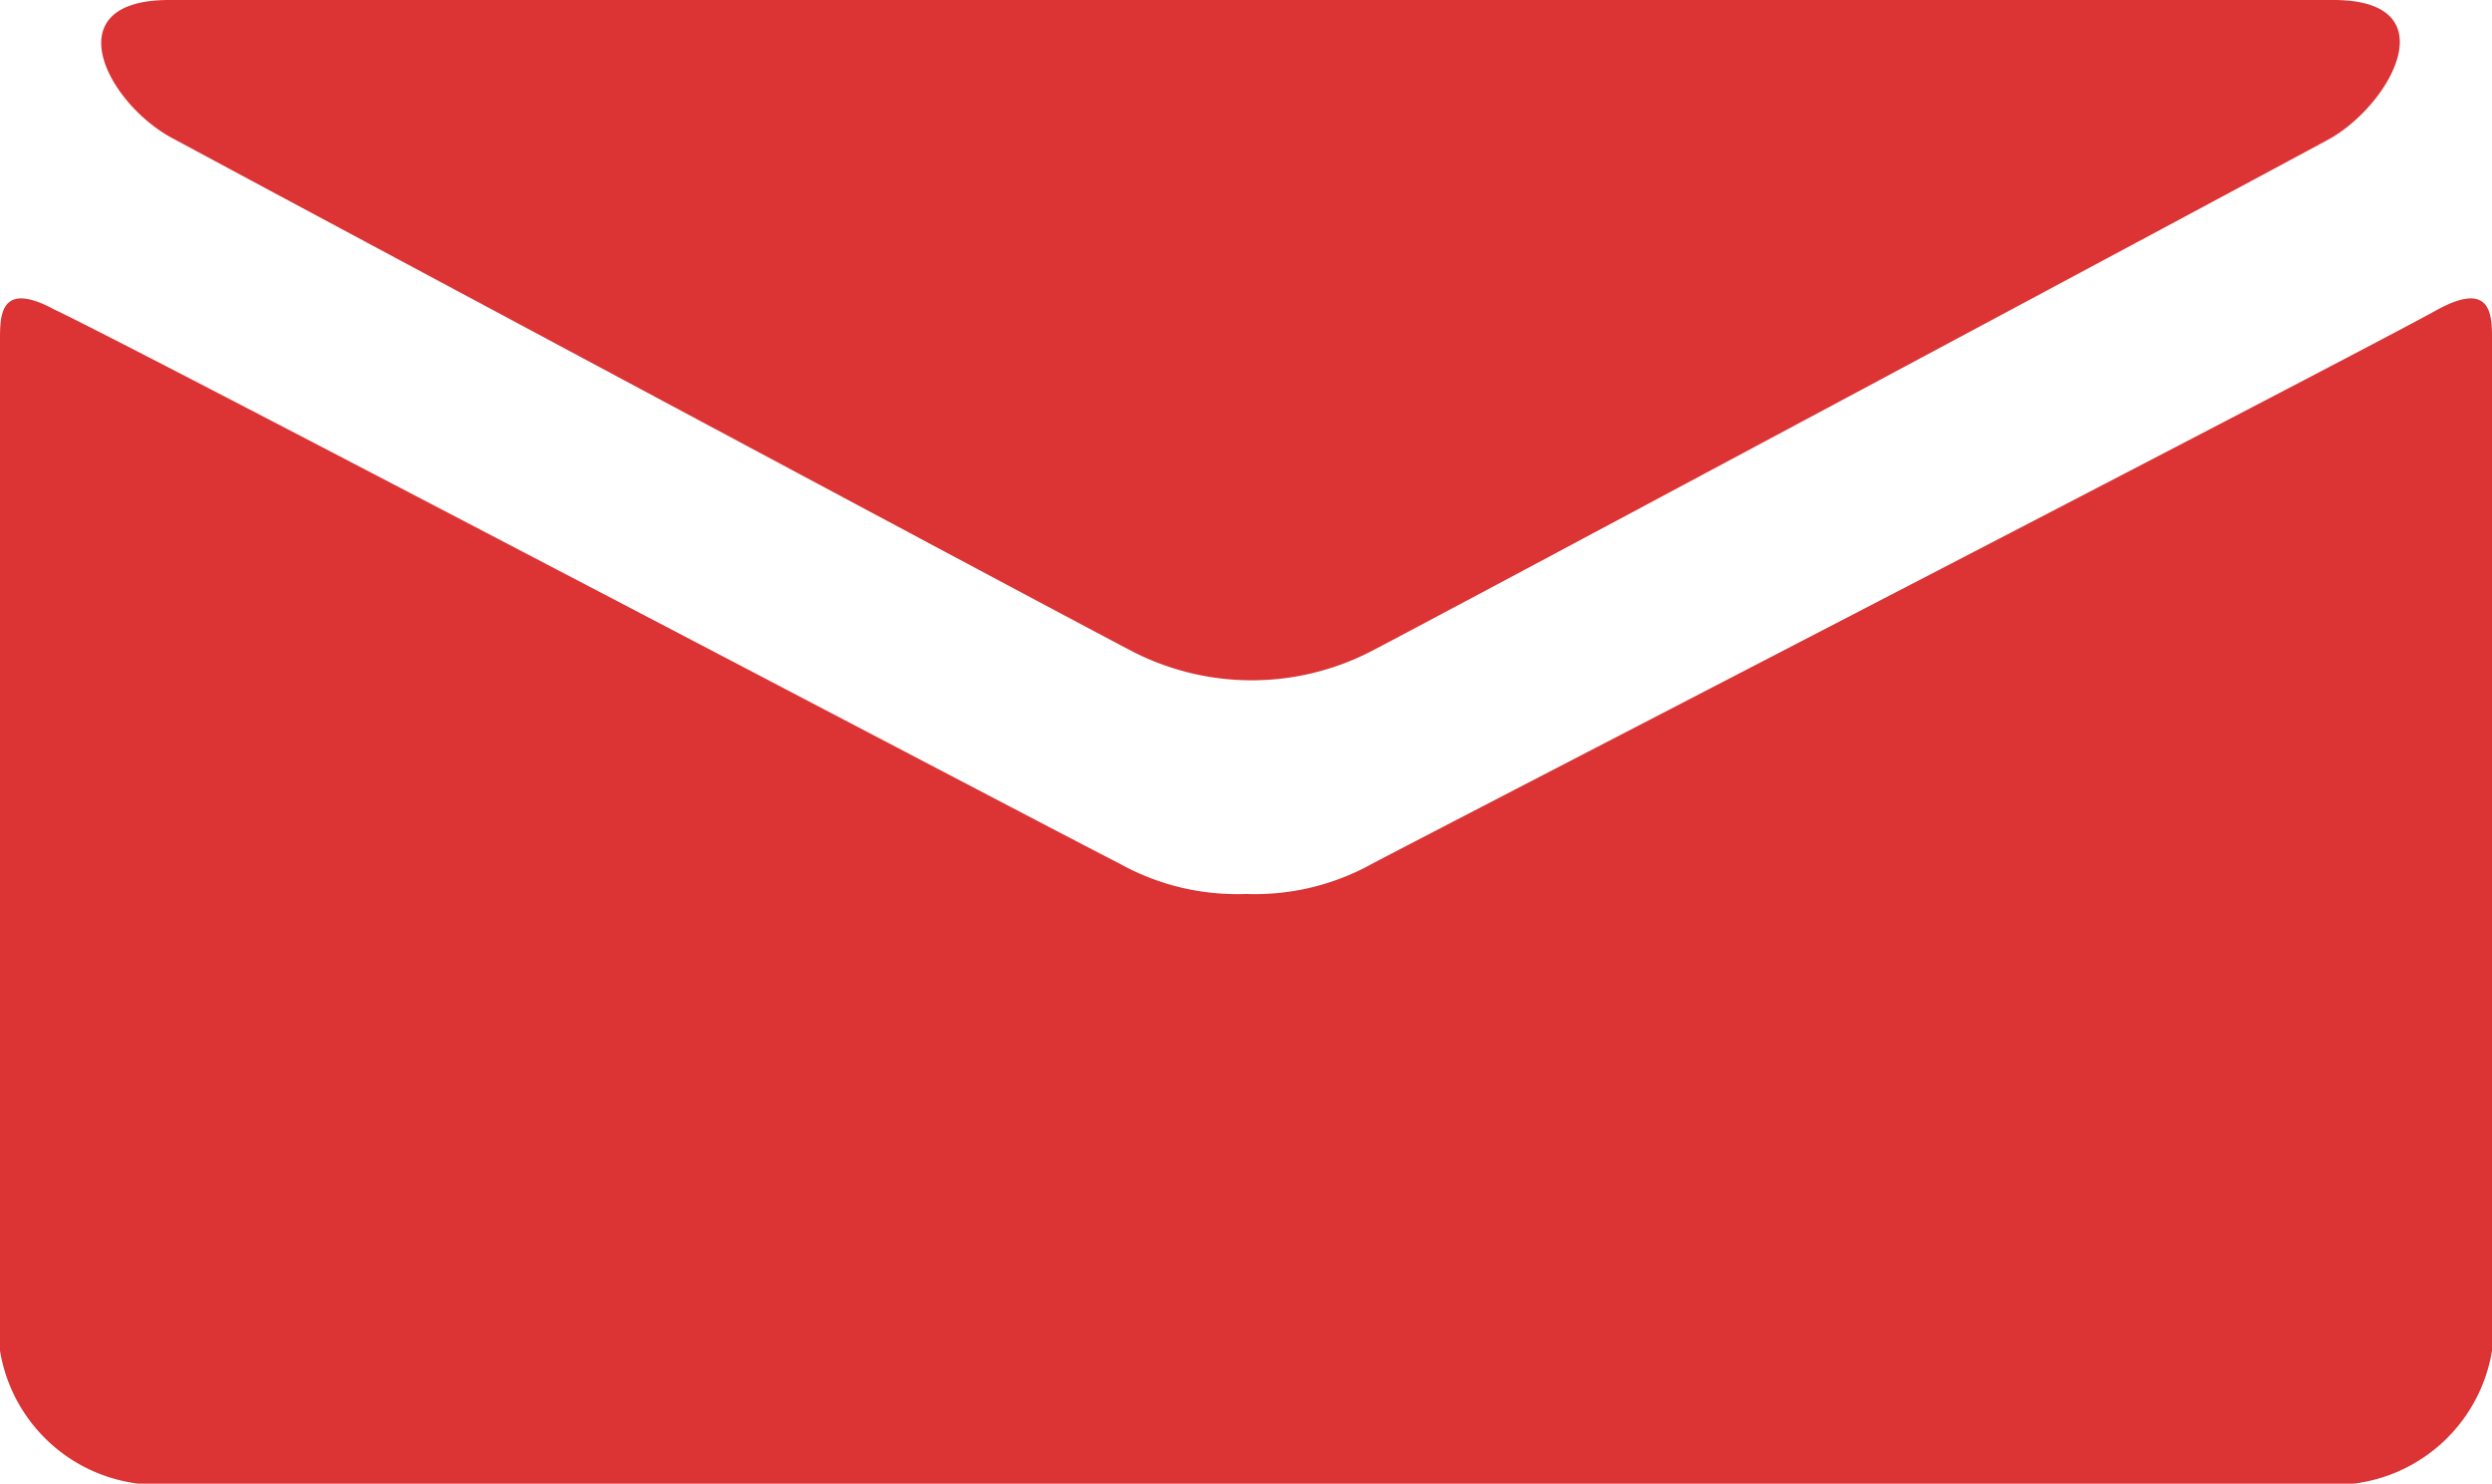
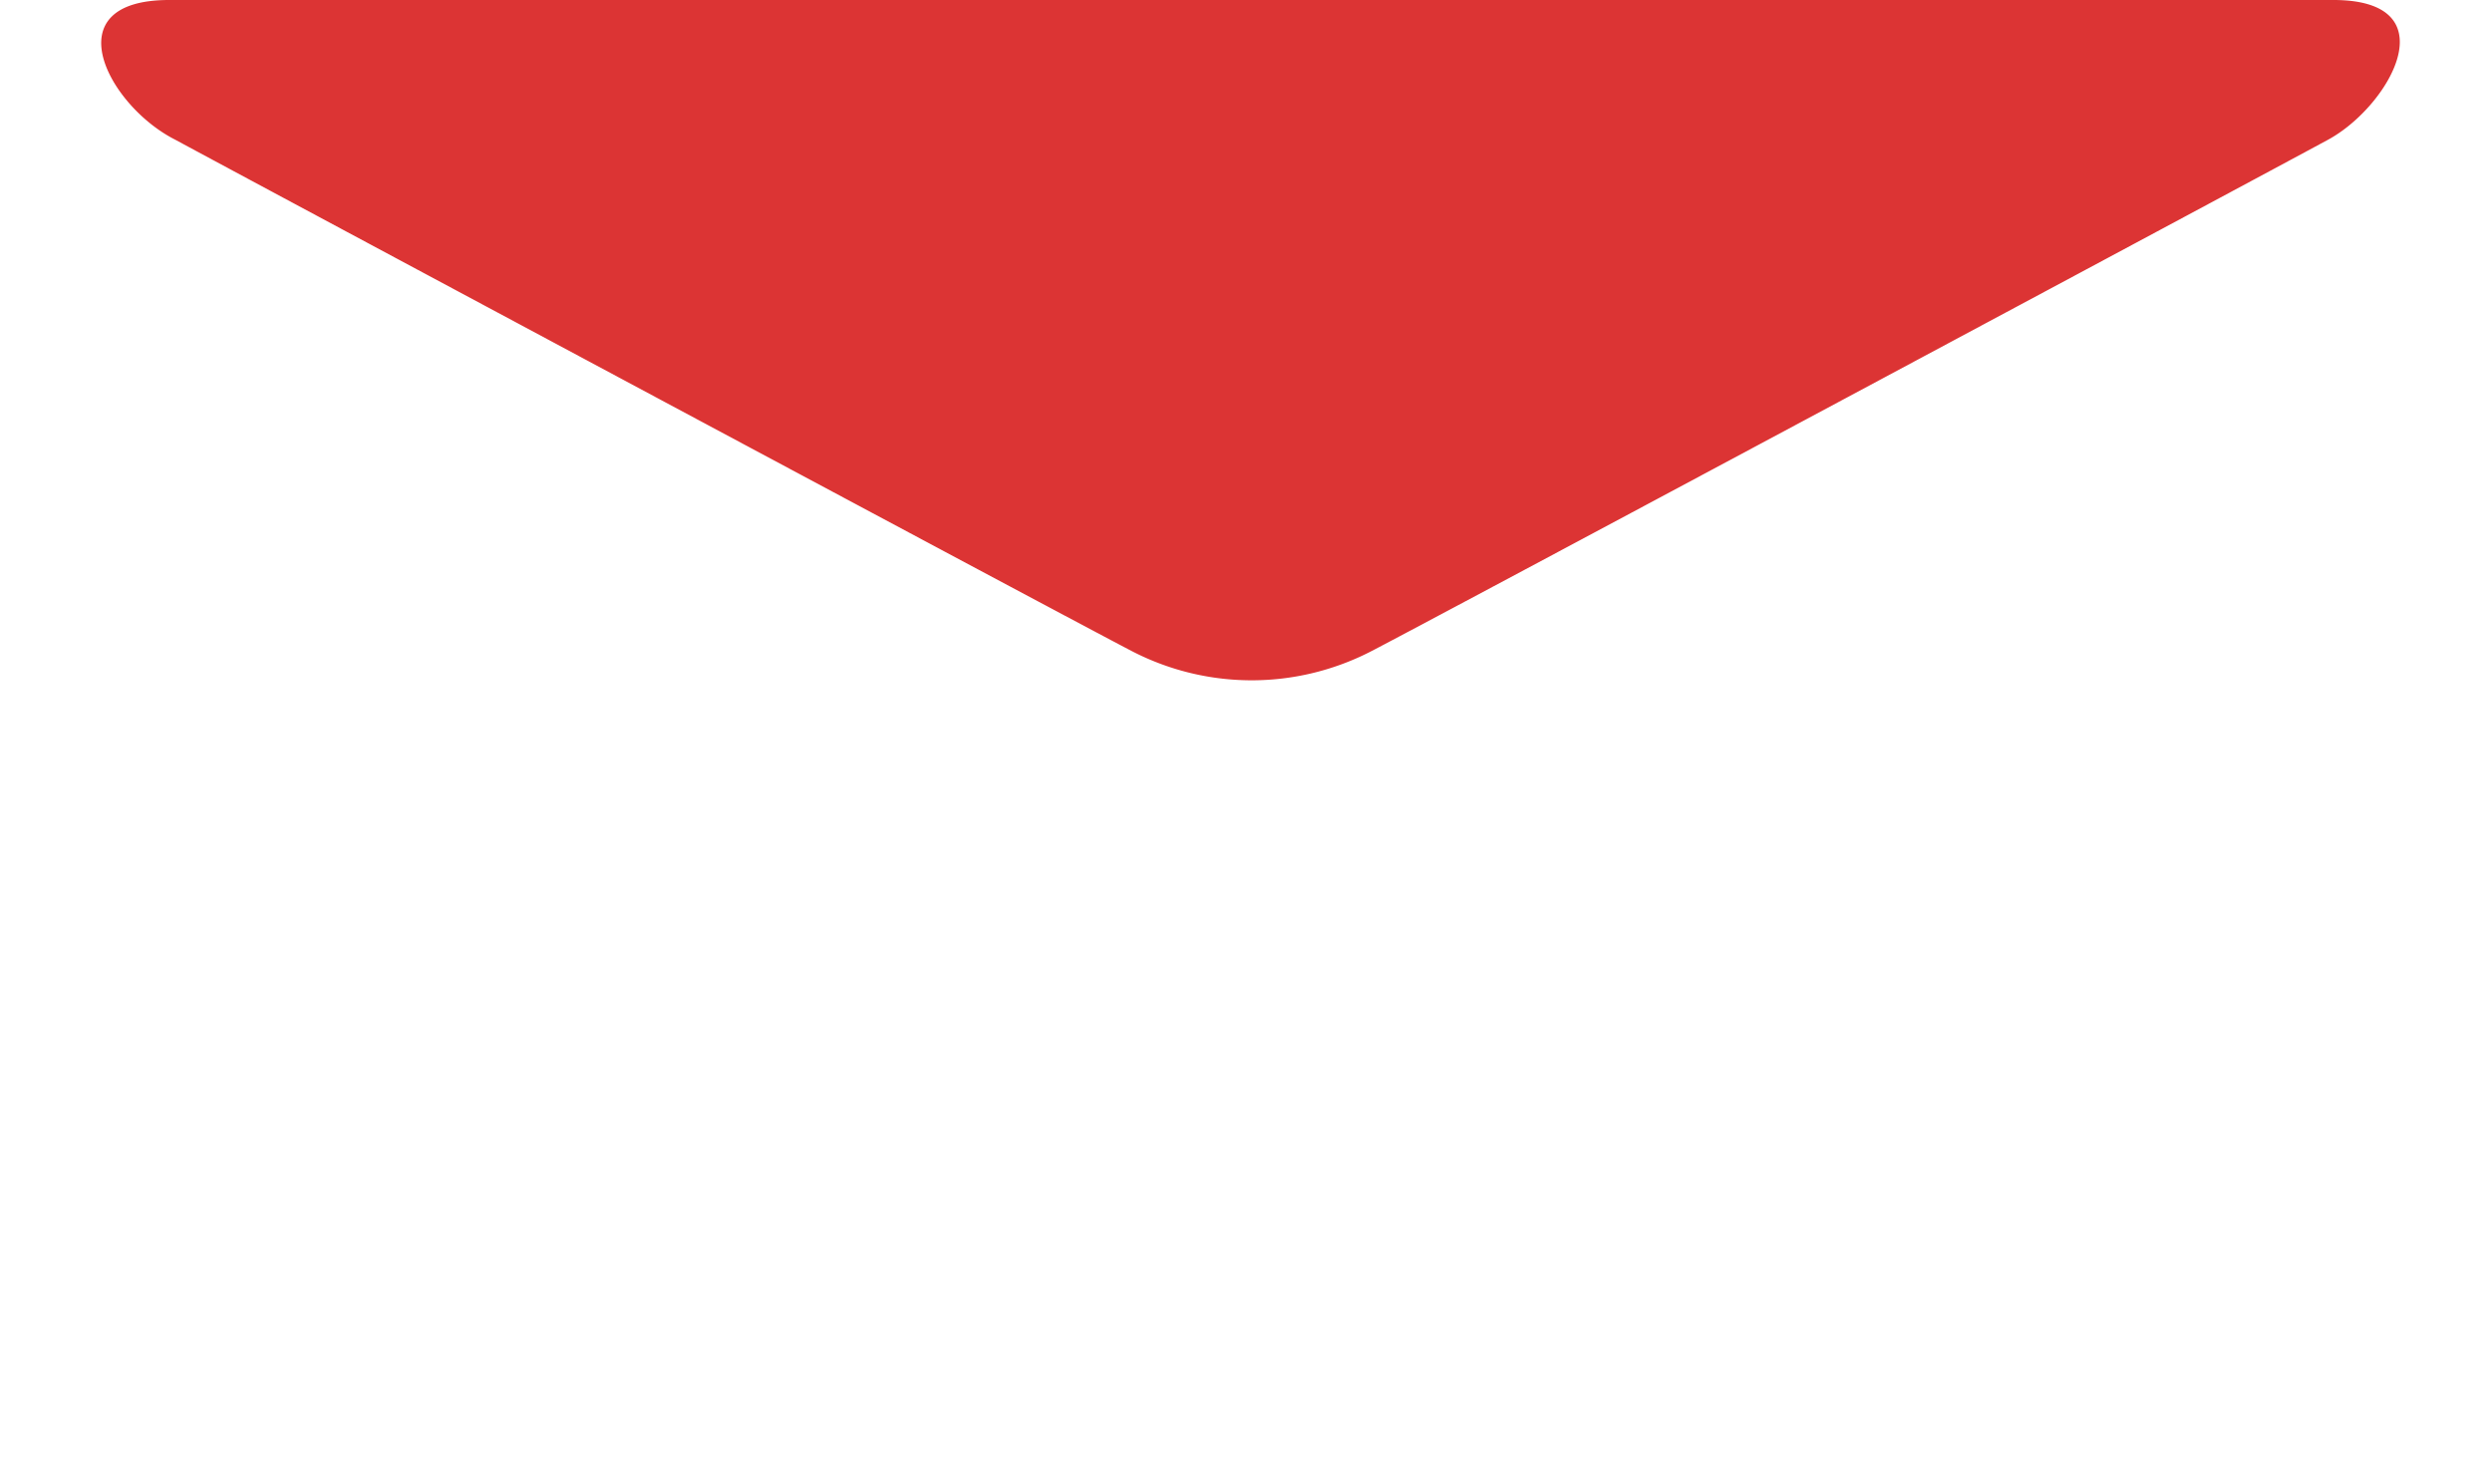
<svg xmlns="http://www.w3.org/2000/svg" viewBox="0 0 33 19.65">
  <defs>
    <style>.cls-1{fill:#dc3434;}</style>
  </defs>
  <g id="Layer_2" data-name="Layer 2">
    <g id="レイヤー_1" data-name="レイヤー 1">
      <path class="cls-1" d="M2.32,1.85c.81.44,12.26,6.57,12.7,6.79a3.45,3.45,0,0,0,3.11,0c.44-.22,11.89-6.35,12.7-6.79S32.45,0,30.9,0H2.24c-1.55,0-.81,1.4.08,1.85" />
-       <path class="cls-1" d="M32.28,4.1c-1,.56-13.47,7-14.11,7.34a3.19,3.19,0,0,1-1.67.4,3.19,3.19,0,0,1-1.67-.4C14.19,11.12,1.75,4.58.72,4.1,0,3.71,0,4.18,0,4.5V17.89a2.12,2.12,0,0,0,1.83,1.76H31.17A2.12,2.12,0,0,0,33,17.89V4.5c0-.32,0-.79-.72-.4" />
    </g>
  </g>
</svg>